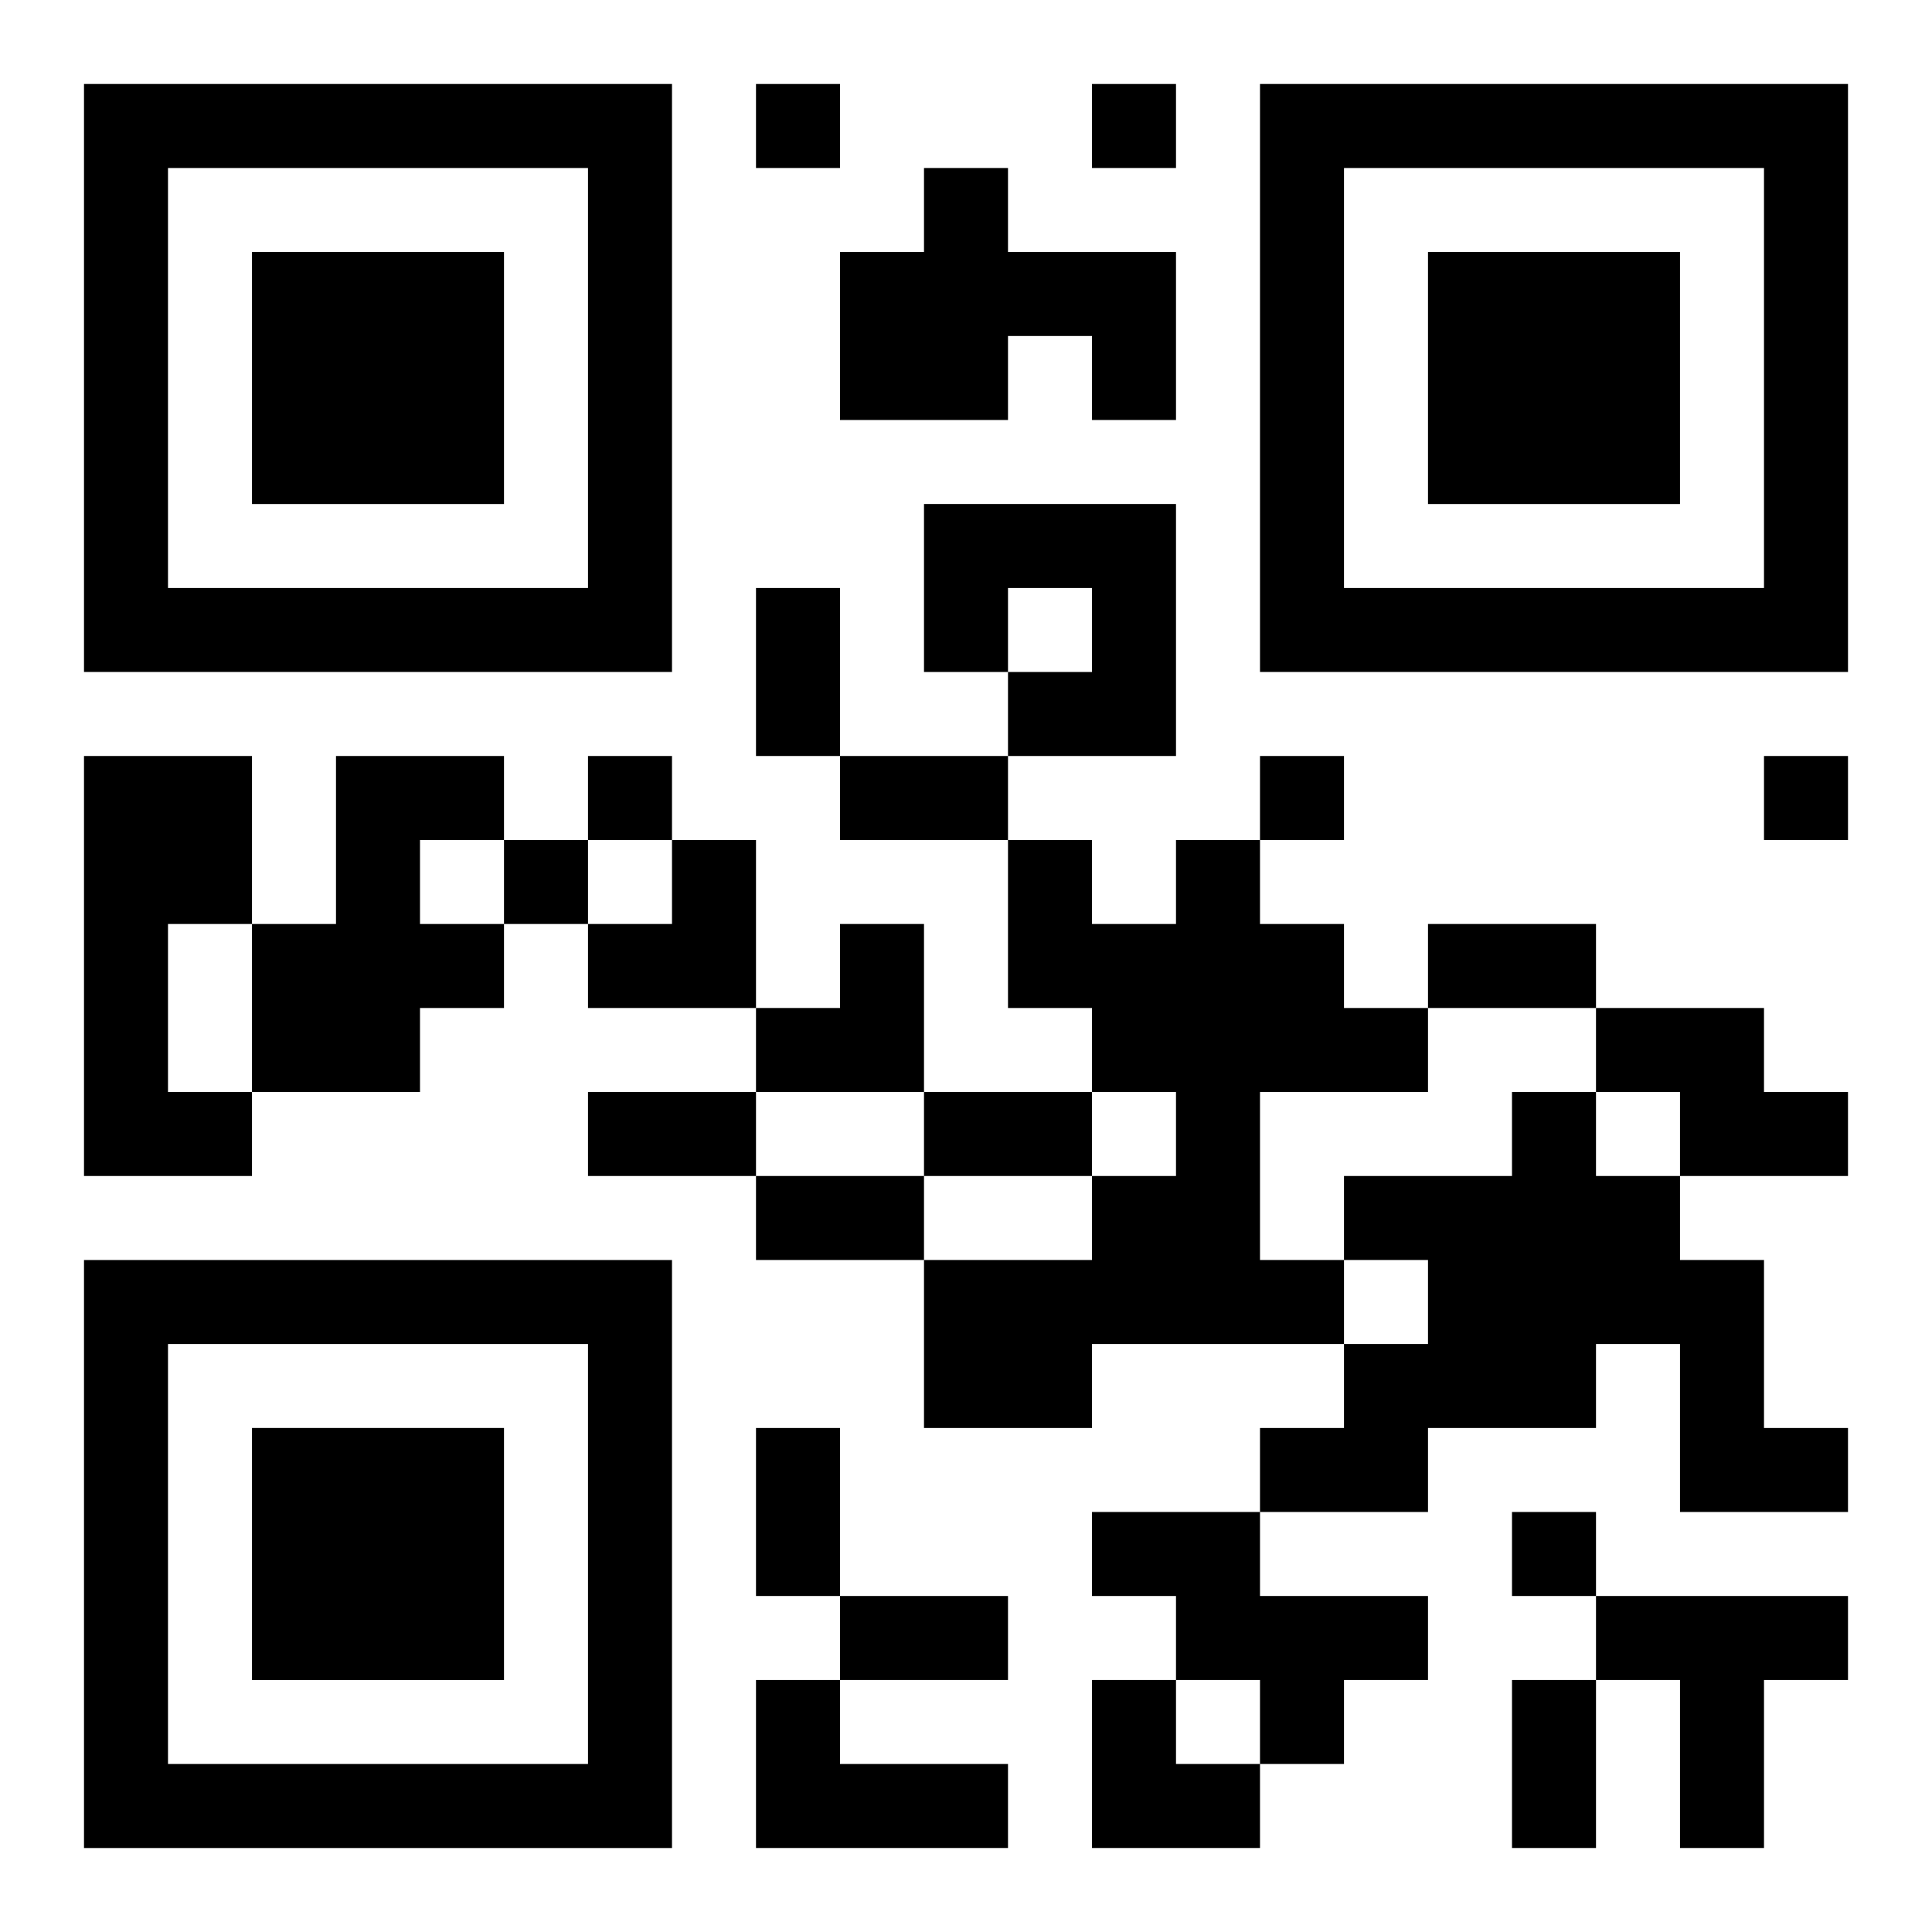
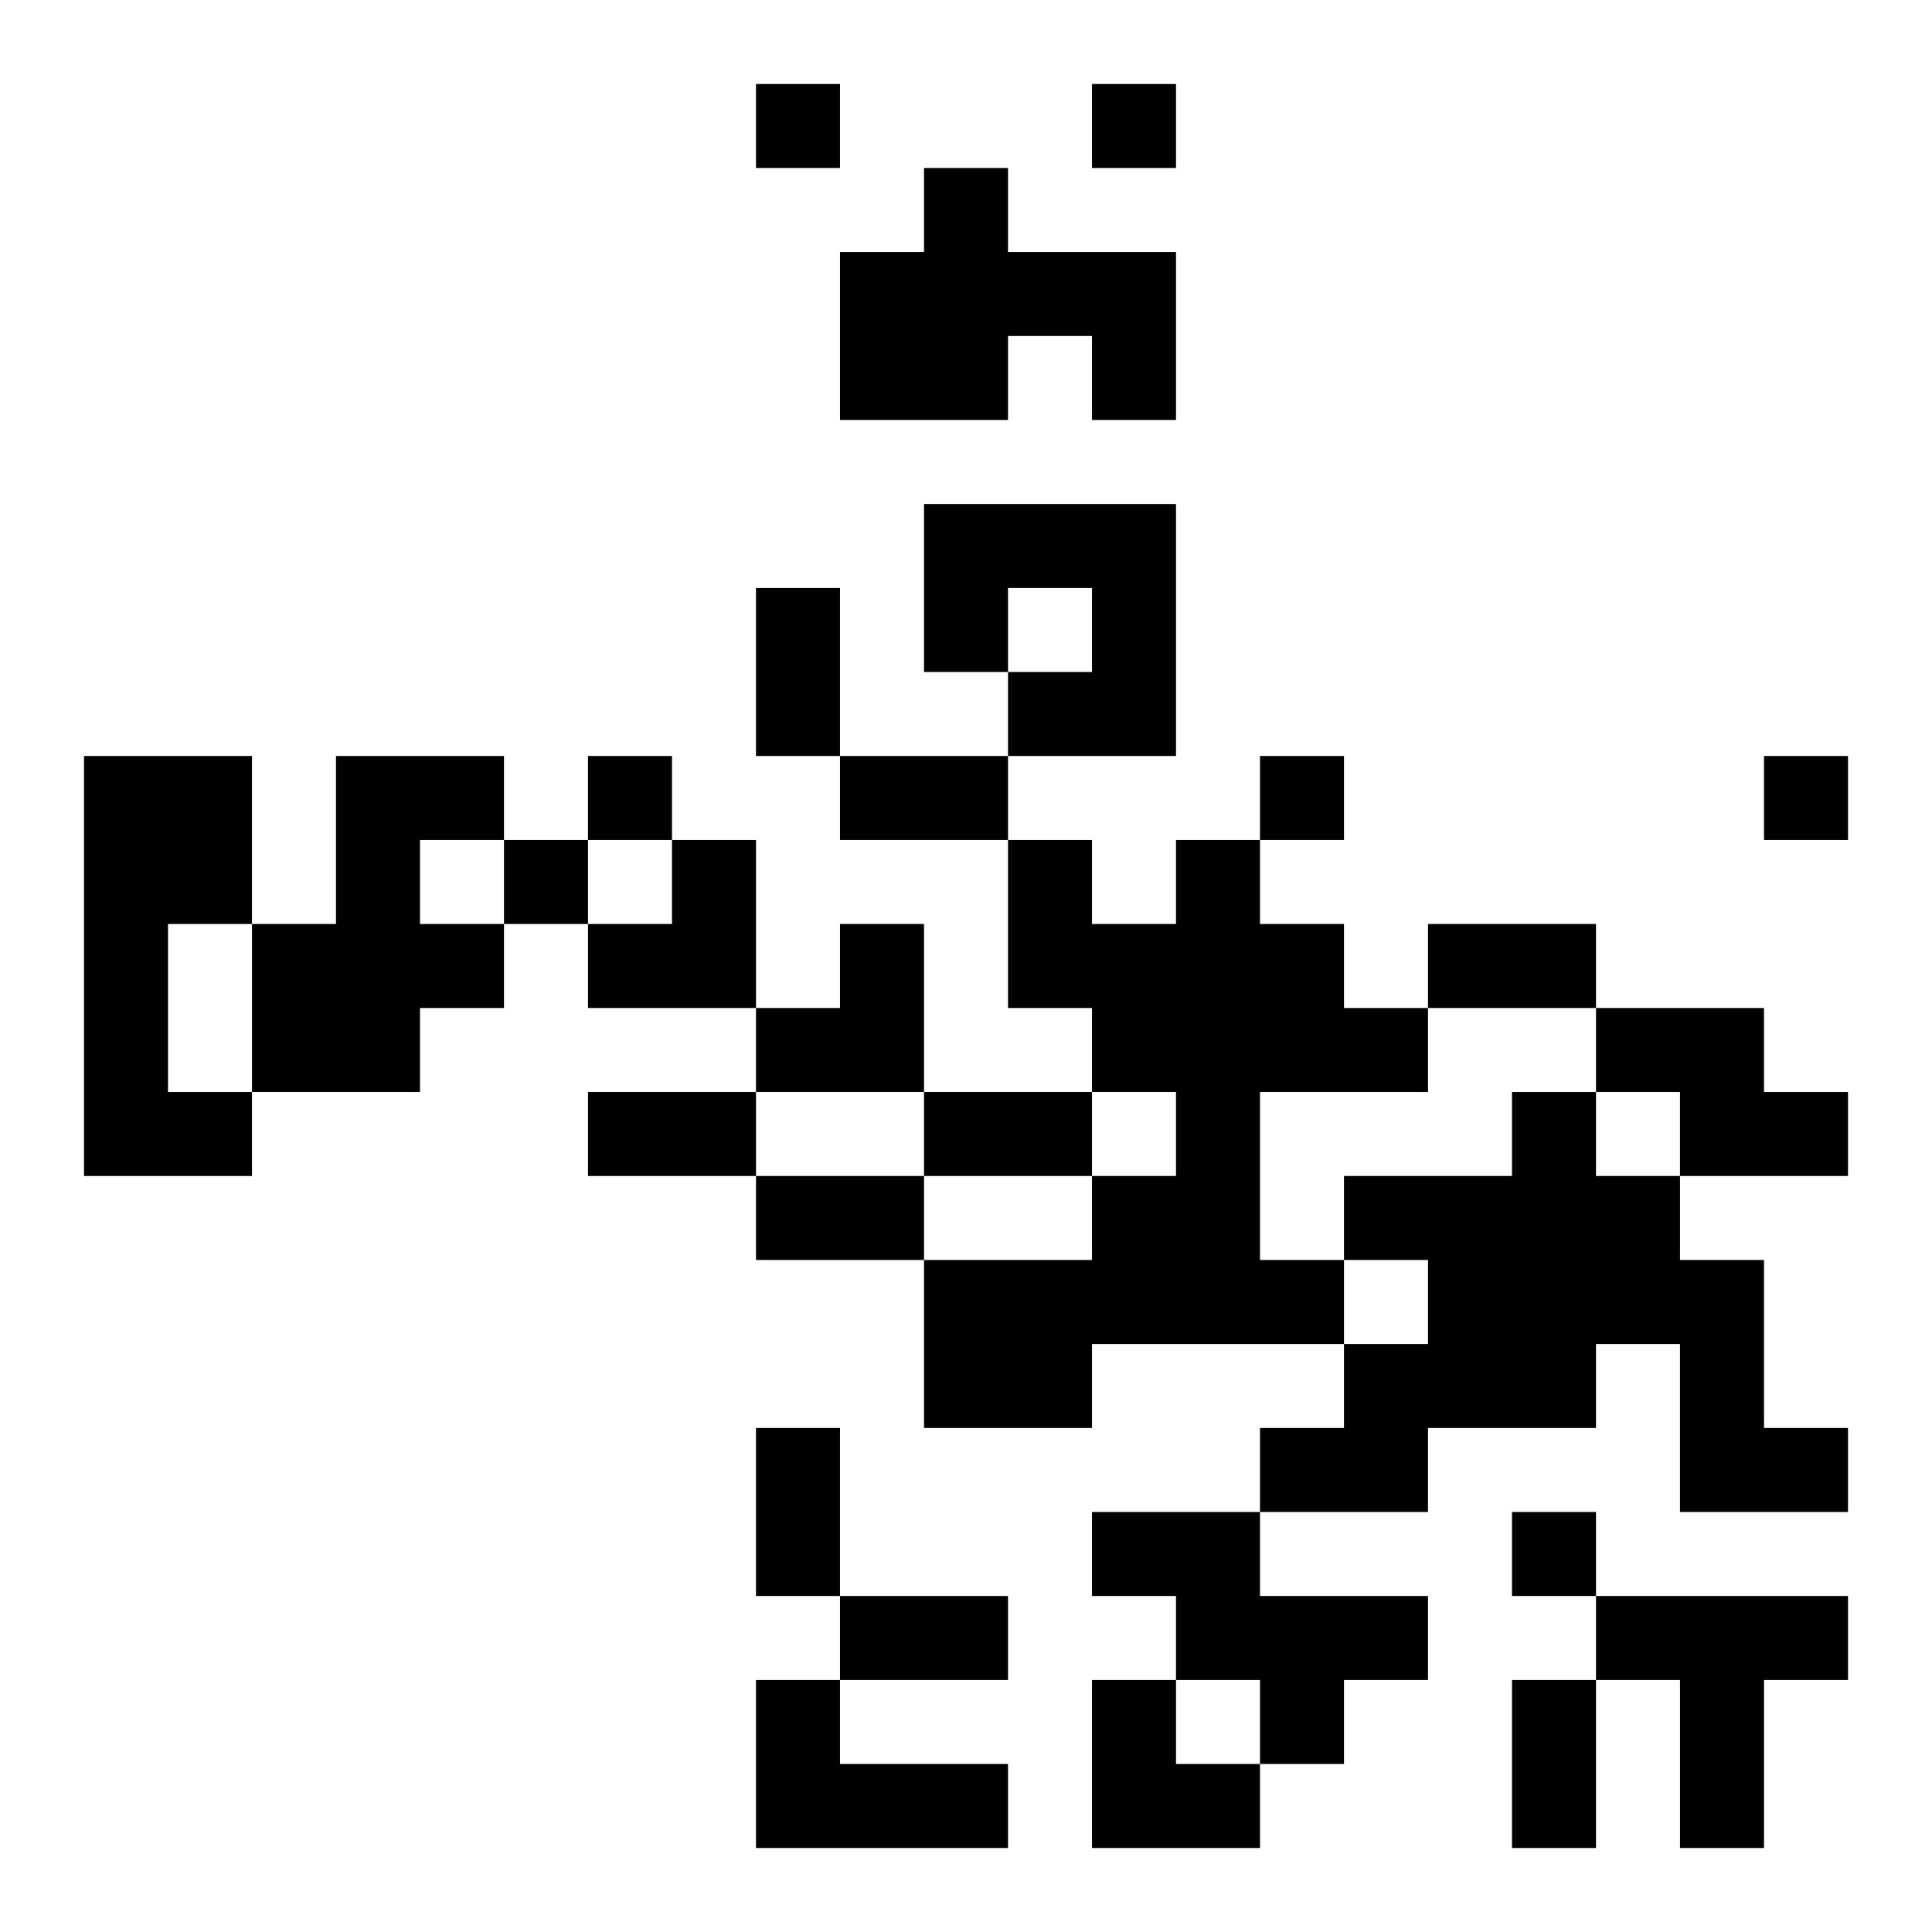
<svg xmlns="http://www.w3.org/2000/svg" xmlns:xlink="http://www.w3.org/1999/xlink" width="250" height="250" baseProfile="full" version="1.1" viewBox="-1 -1 23 23">
  <symbol id="a">
-     <path d="m0 7v7h7v-7h-7zm1 1h5v5h-5v-5zm1 1v3h3v-3h-3z" />
-   </symbol>
+     </symbol>
  <use y="-7" xlink:href="#a" />
  <use y="7" xlink:href="#a" />
  <use x="14" y="-7" xlink:href="#a" />
  <path d="m10 1h1v1h2v2h-1v-1h-1v1h-2v-2h1v-1m0 4h3v3h-2v-1h1v-1h-1v1h-1v-2m-10 3h2v2h-1v2h1v1h-2v-5m3 0h2v1h-1v1h1v1h-1v1h-2v-2h1v-2m10 1h1v1h1v1h1v1h-2v2h1v1h-3v1h-2v-2h2v-1h1v-1h-1v-1h-1v-2h1v1h1v-1m5 2h2v1h1v1h-2v-1h-1v-1m-1 1h1v1h1v1h1v2h1v1h-2v-2h-1v1h-2v1h-2v-1h1v-1h1v-1h-1v-1h2v-1m-5 5h2v1h2v1h-1v1h-1v-1h-1v-1h-1v-1m6 1h3v1h-1v2h-1v-2h-1v-1m-10 1h1v1h2v1h-3v-2m0-19v1h1v-1h-1m4 0v1h1v-1h-1m-6 8v1h1v-1h-1m8 0v1h1v-1h-1m6 0v1h1v-1h-1m-15 1v1h1v-1h-1m12 8v1h1v-1h-1m-9-11h1v2h-1v-2m1 2h2v1h-2v-1m7 2h2v1h-2v-1m-10 2h2v1h-2v-1m4 0h2v1h-2v-1m-2 1h2v1h-2v-1m0 3h1v2h-1v-2m1 2h2v1h-2v-1m8 1h1v2h-1v-2m-11-10m1 0h1v2h-2v-1h1zm1 1m1 0h1v2h-2v-1h1zm3 9h1v1h1v1h-2z" />
</svg>